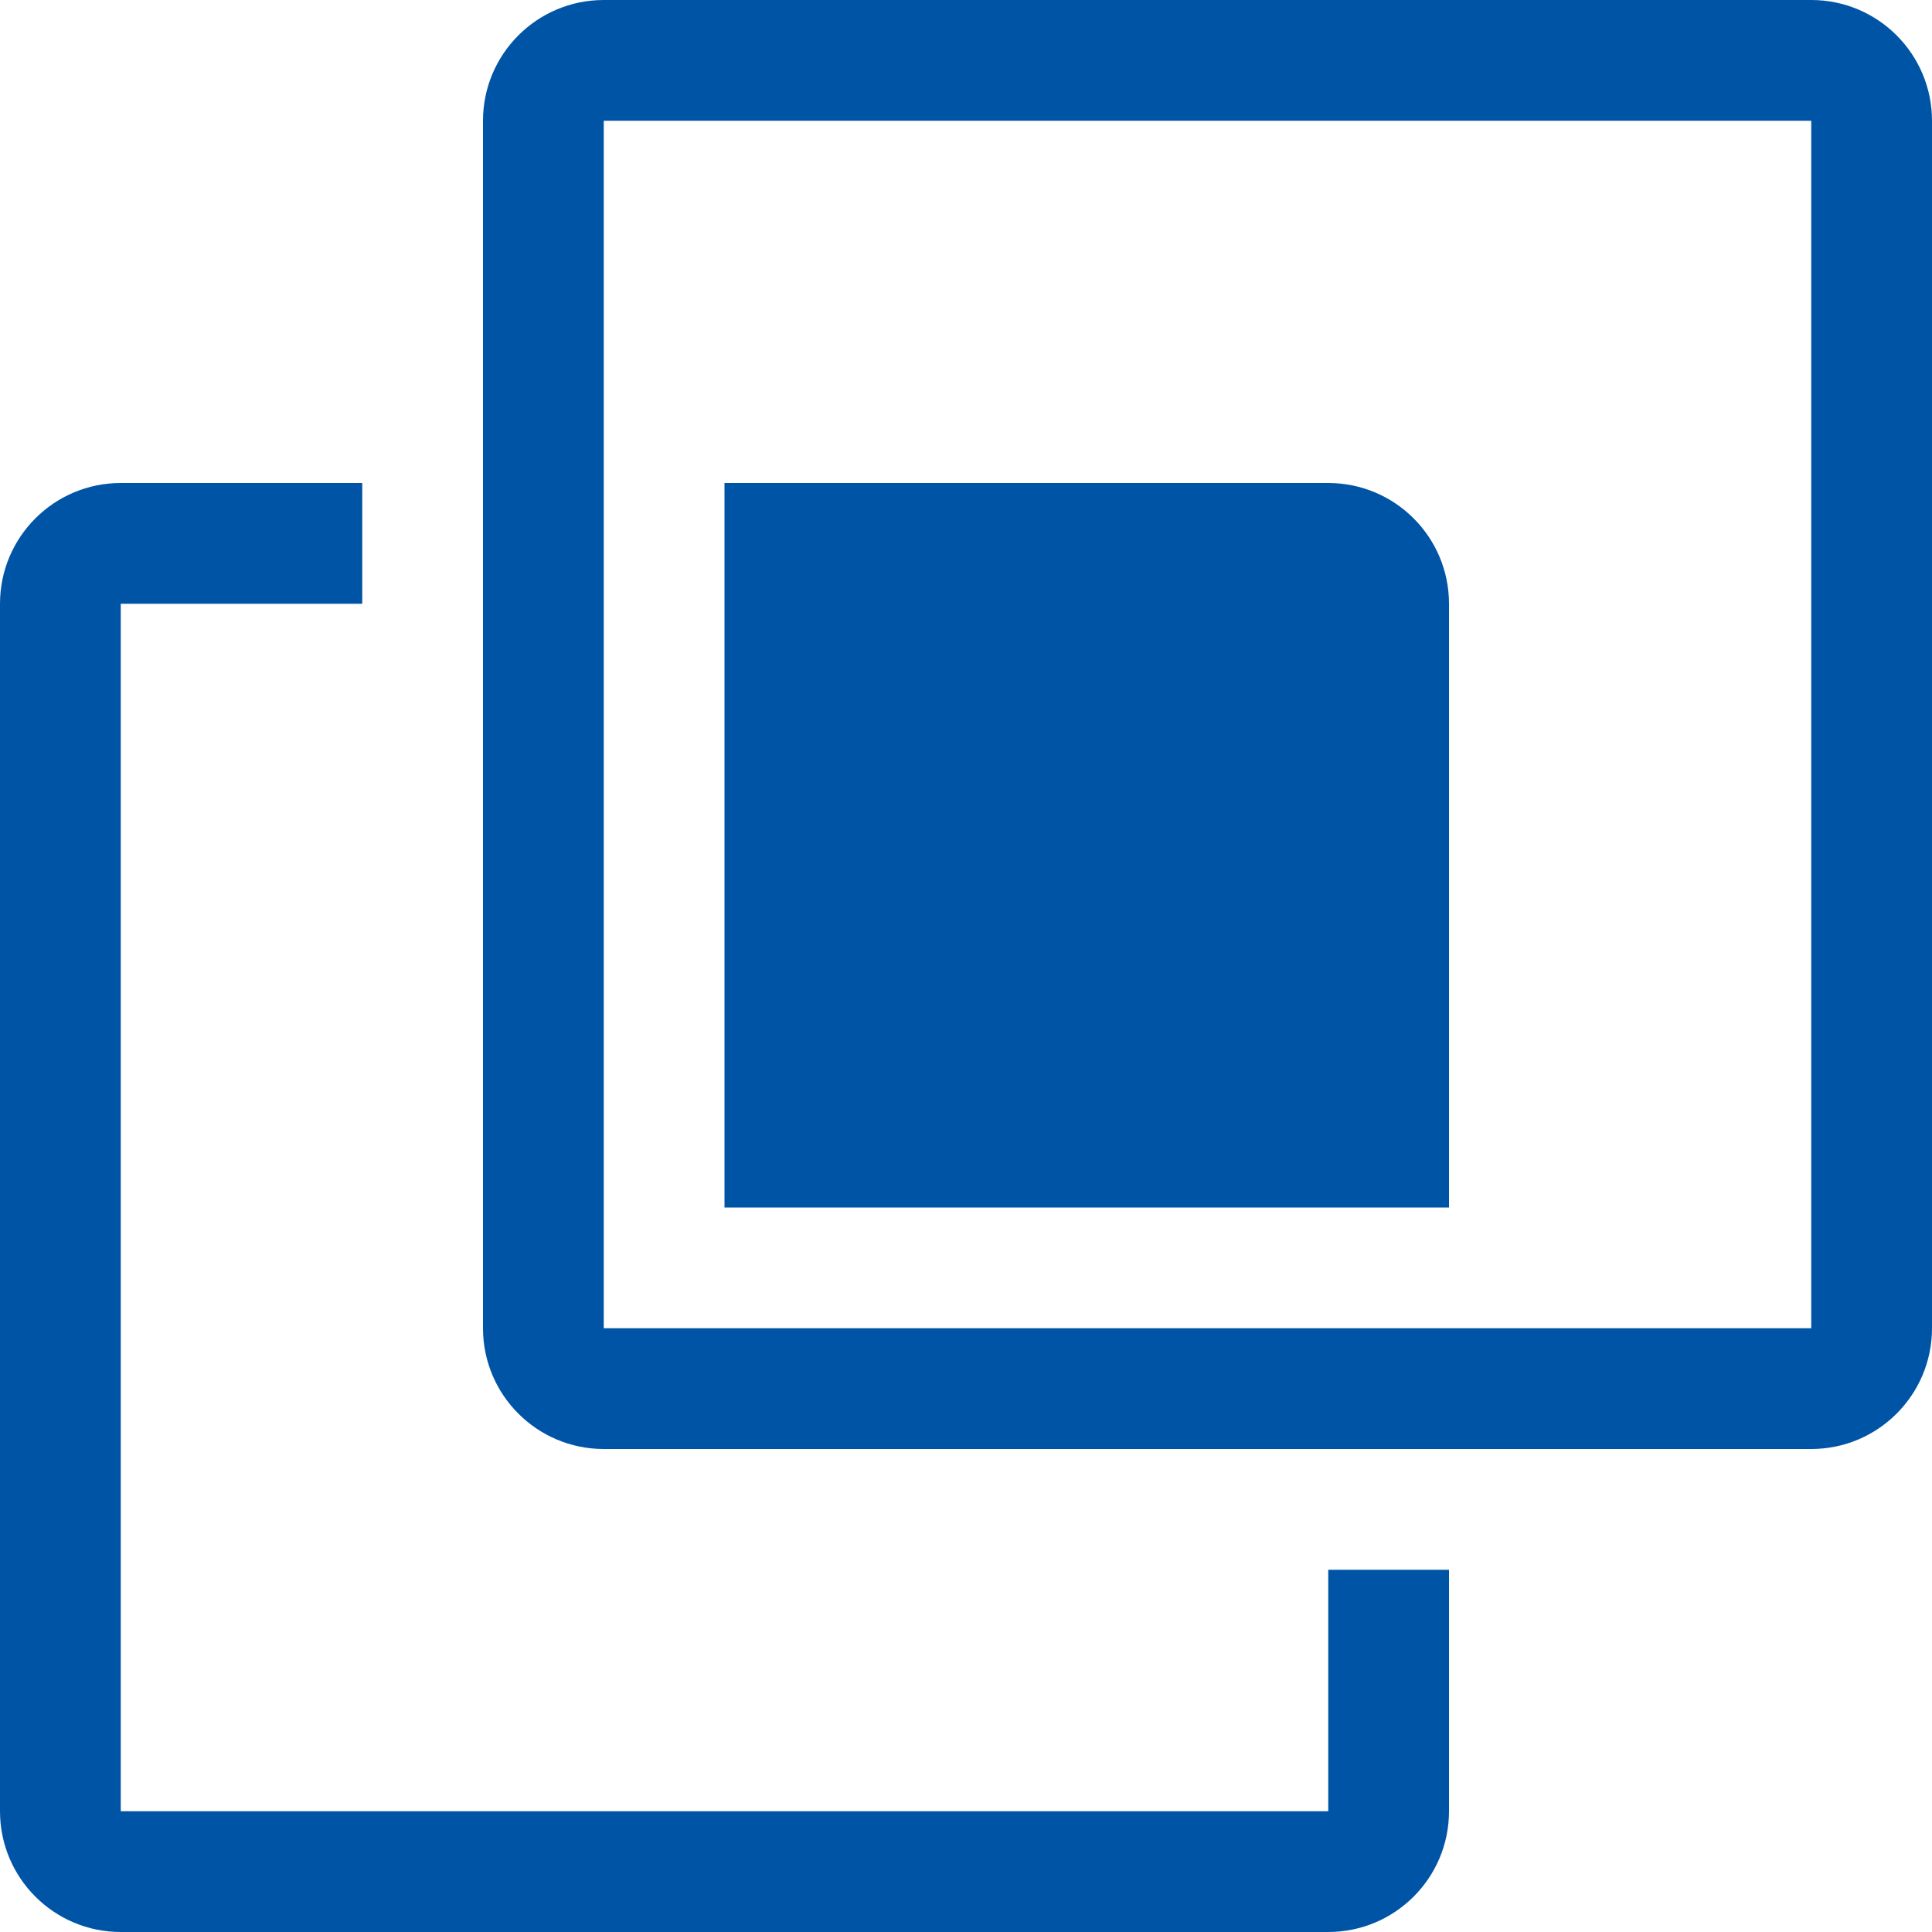
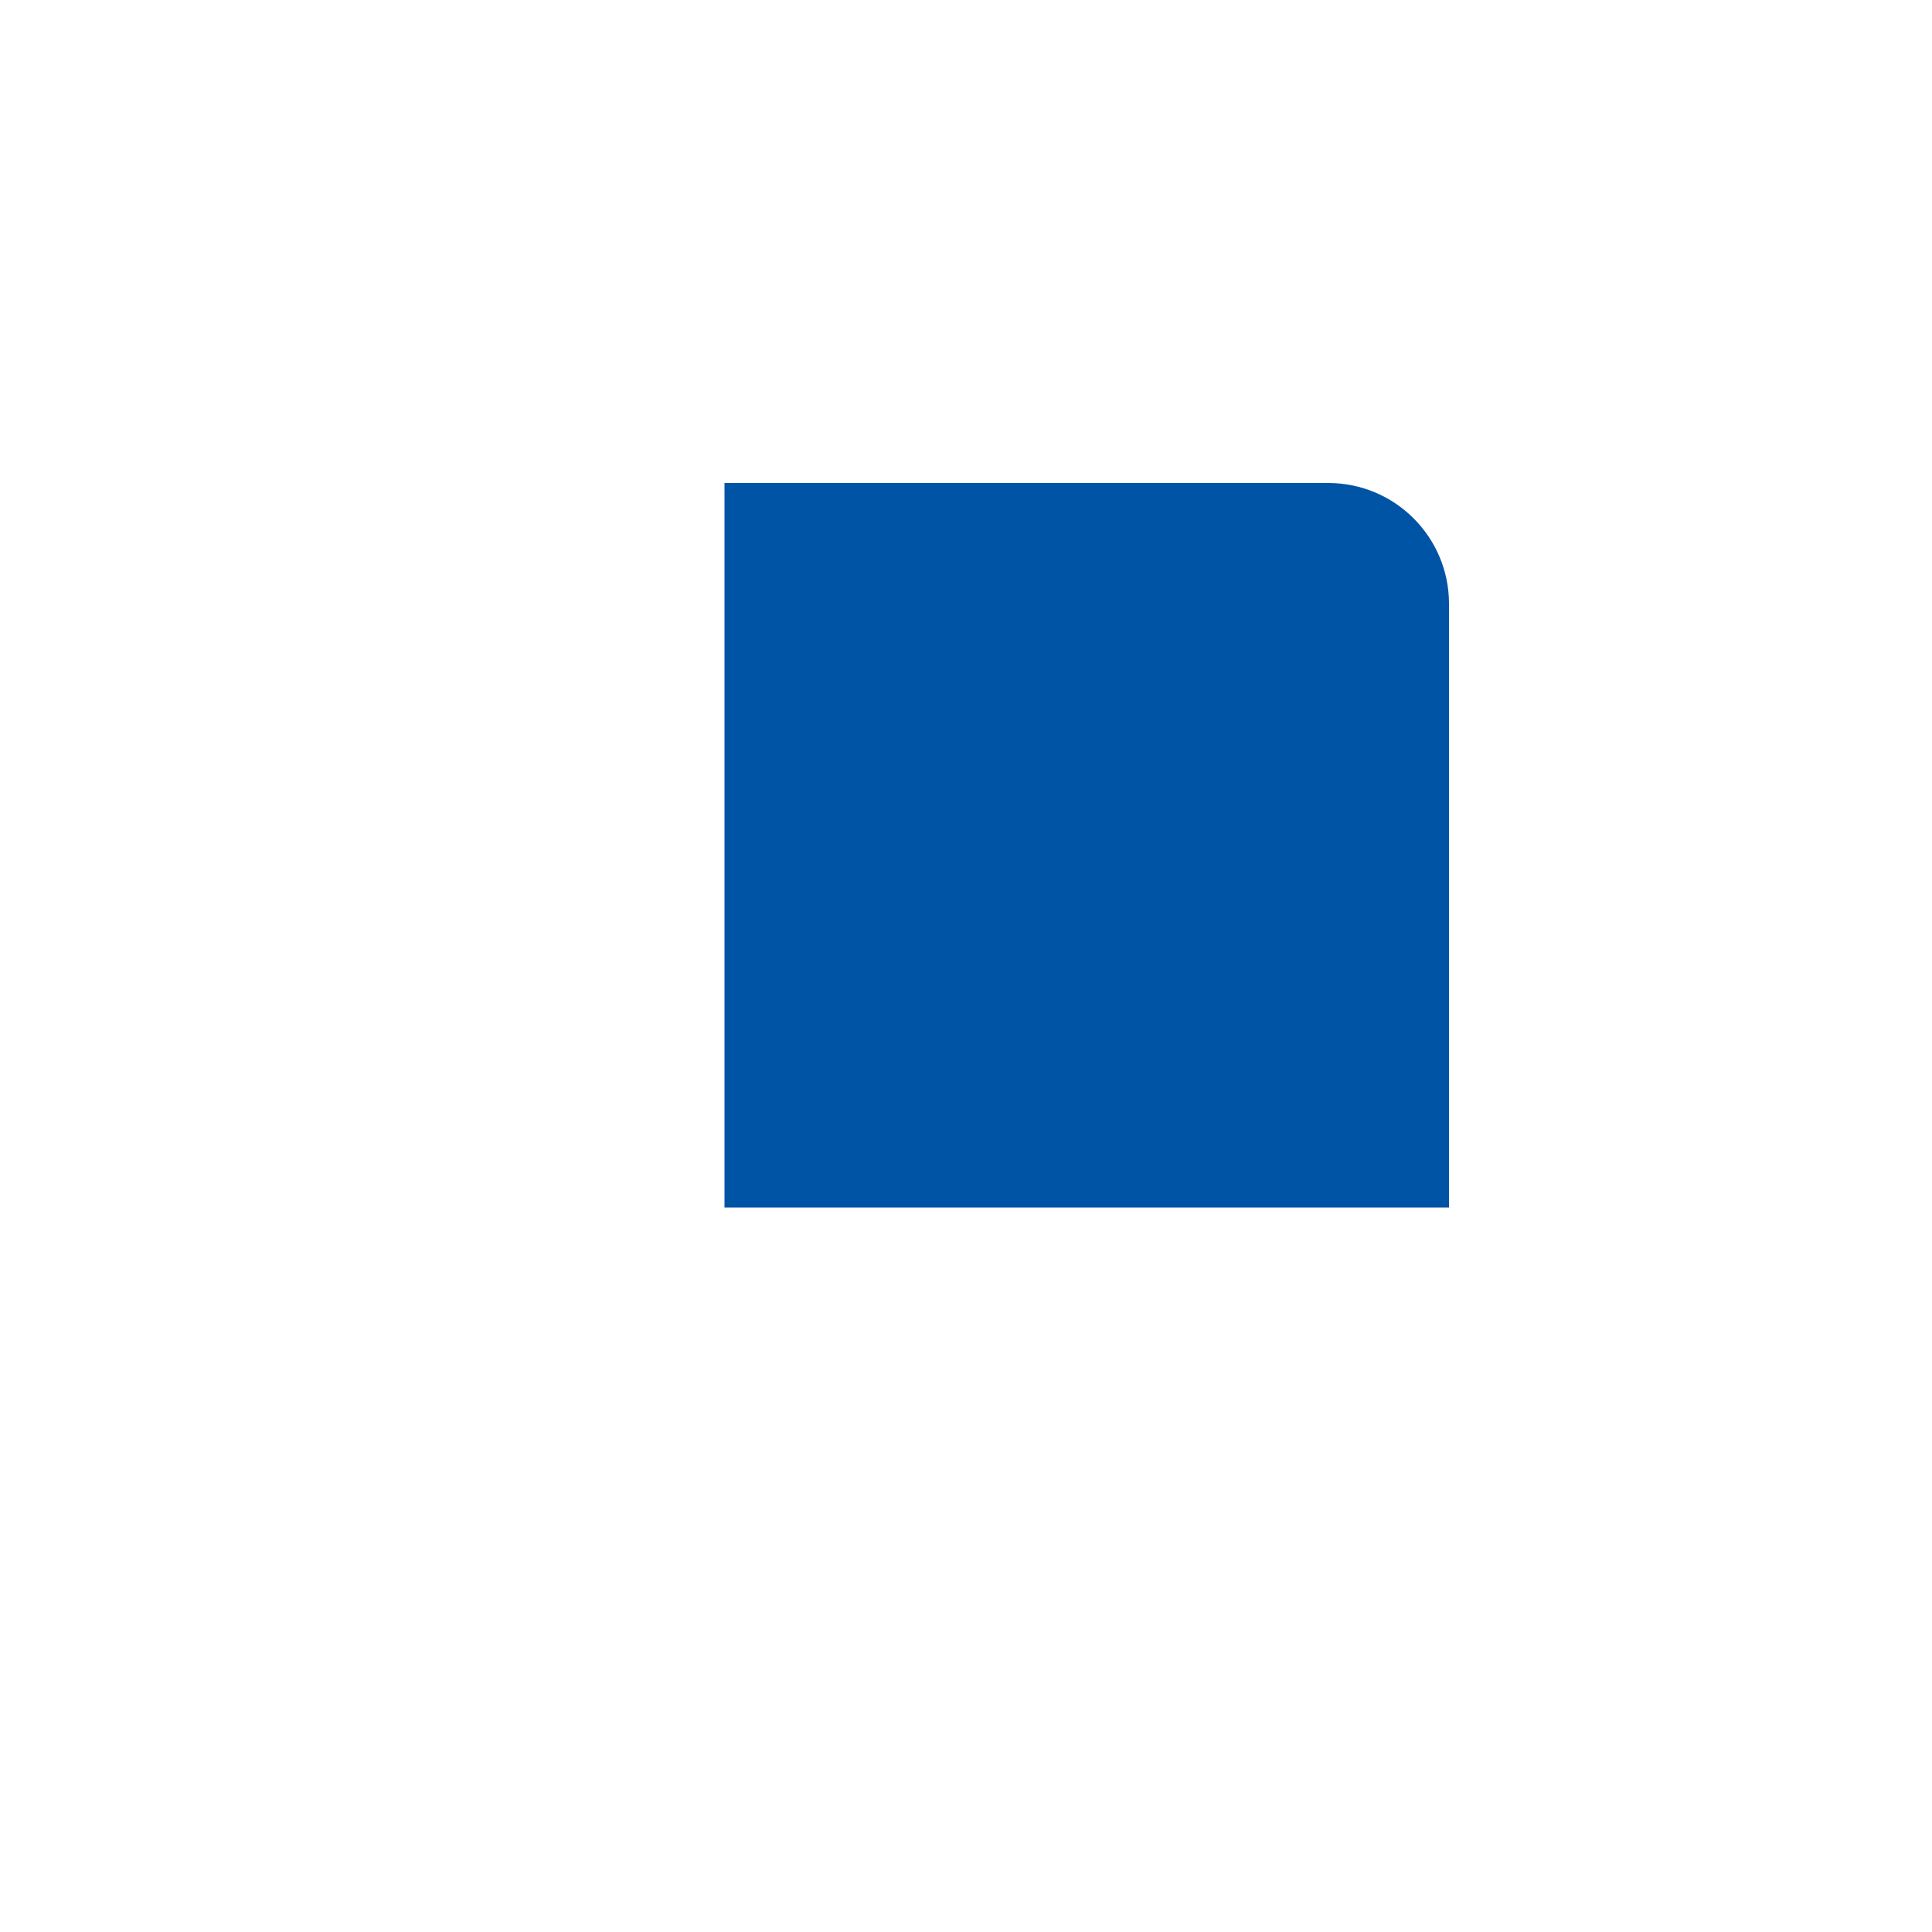
<svg xmlns="http://www.w3.org/2000/svg" width="64" height="64" viewBox="0 0 64 64" fill="none">
  <path d="M44 16H24V40H48V20C48 17.791 46.209 16 44 16Z" fill="#0054A6" />
-   <path fill-rule="evenodd" clip-rule="evenodd" d="M20 0C17.791 0 16 1.791 16 4V44C16 46.209 17.791 48 20 48H60C62.209 48 64 46.209 64 44V4C64 1.791 62.209 0 60 0H20ZM60 4H20V44H60V4Z" fill="#0054A6" />
-   <path d="M12 16H4C1.791 16 0 17.791 0 20V60C0 62.209 1.791 64 4 64H44C46.209 64 48 62.209 48 60V52H44V60H4V20H12V16Z" fill="#0054A6" />
</svg>